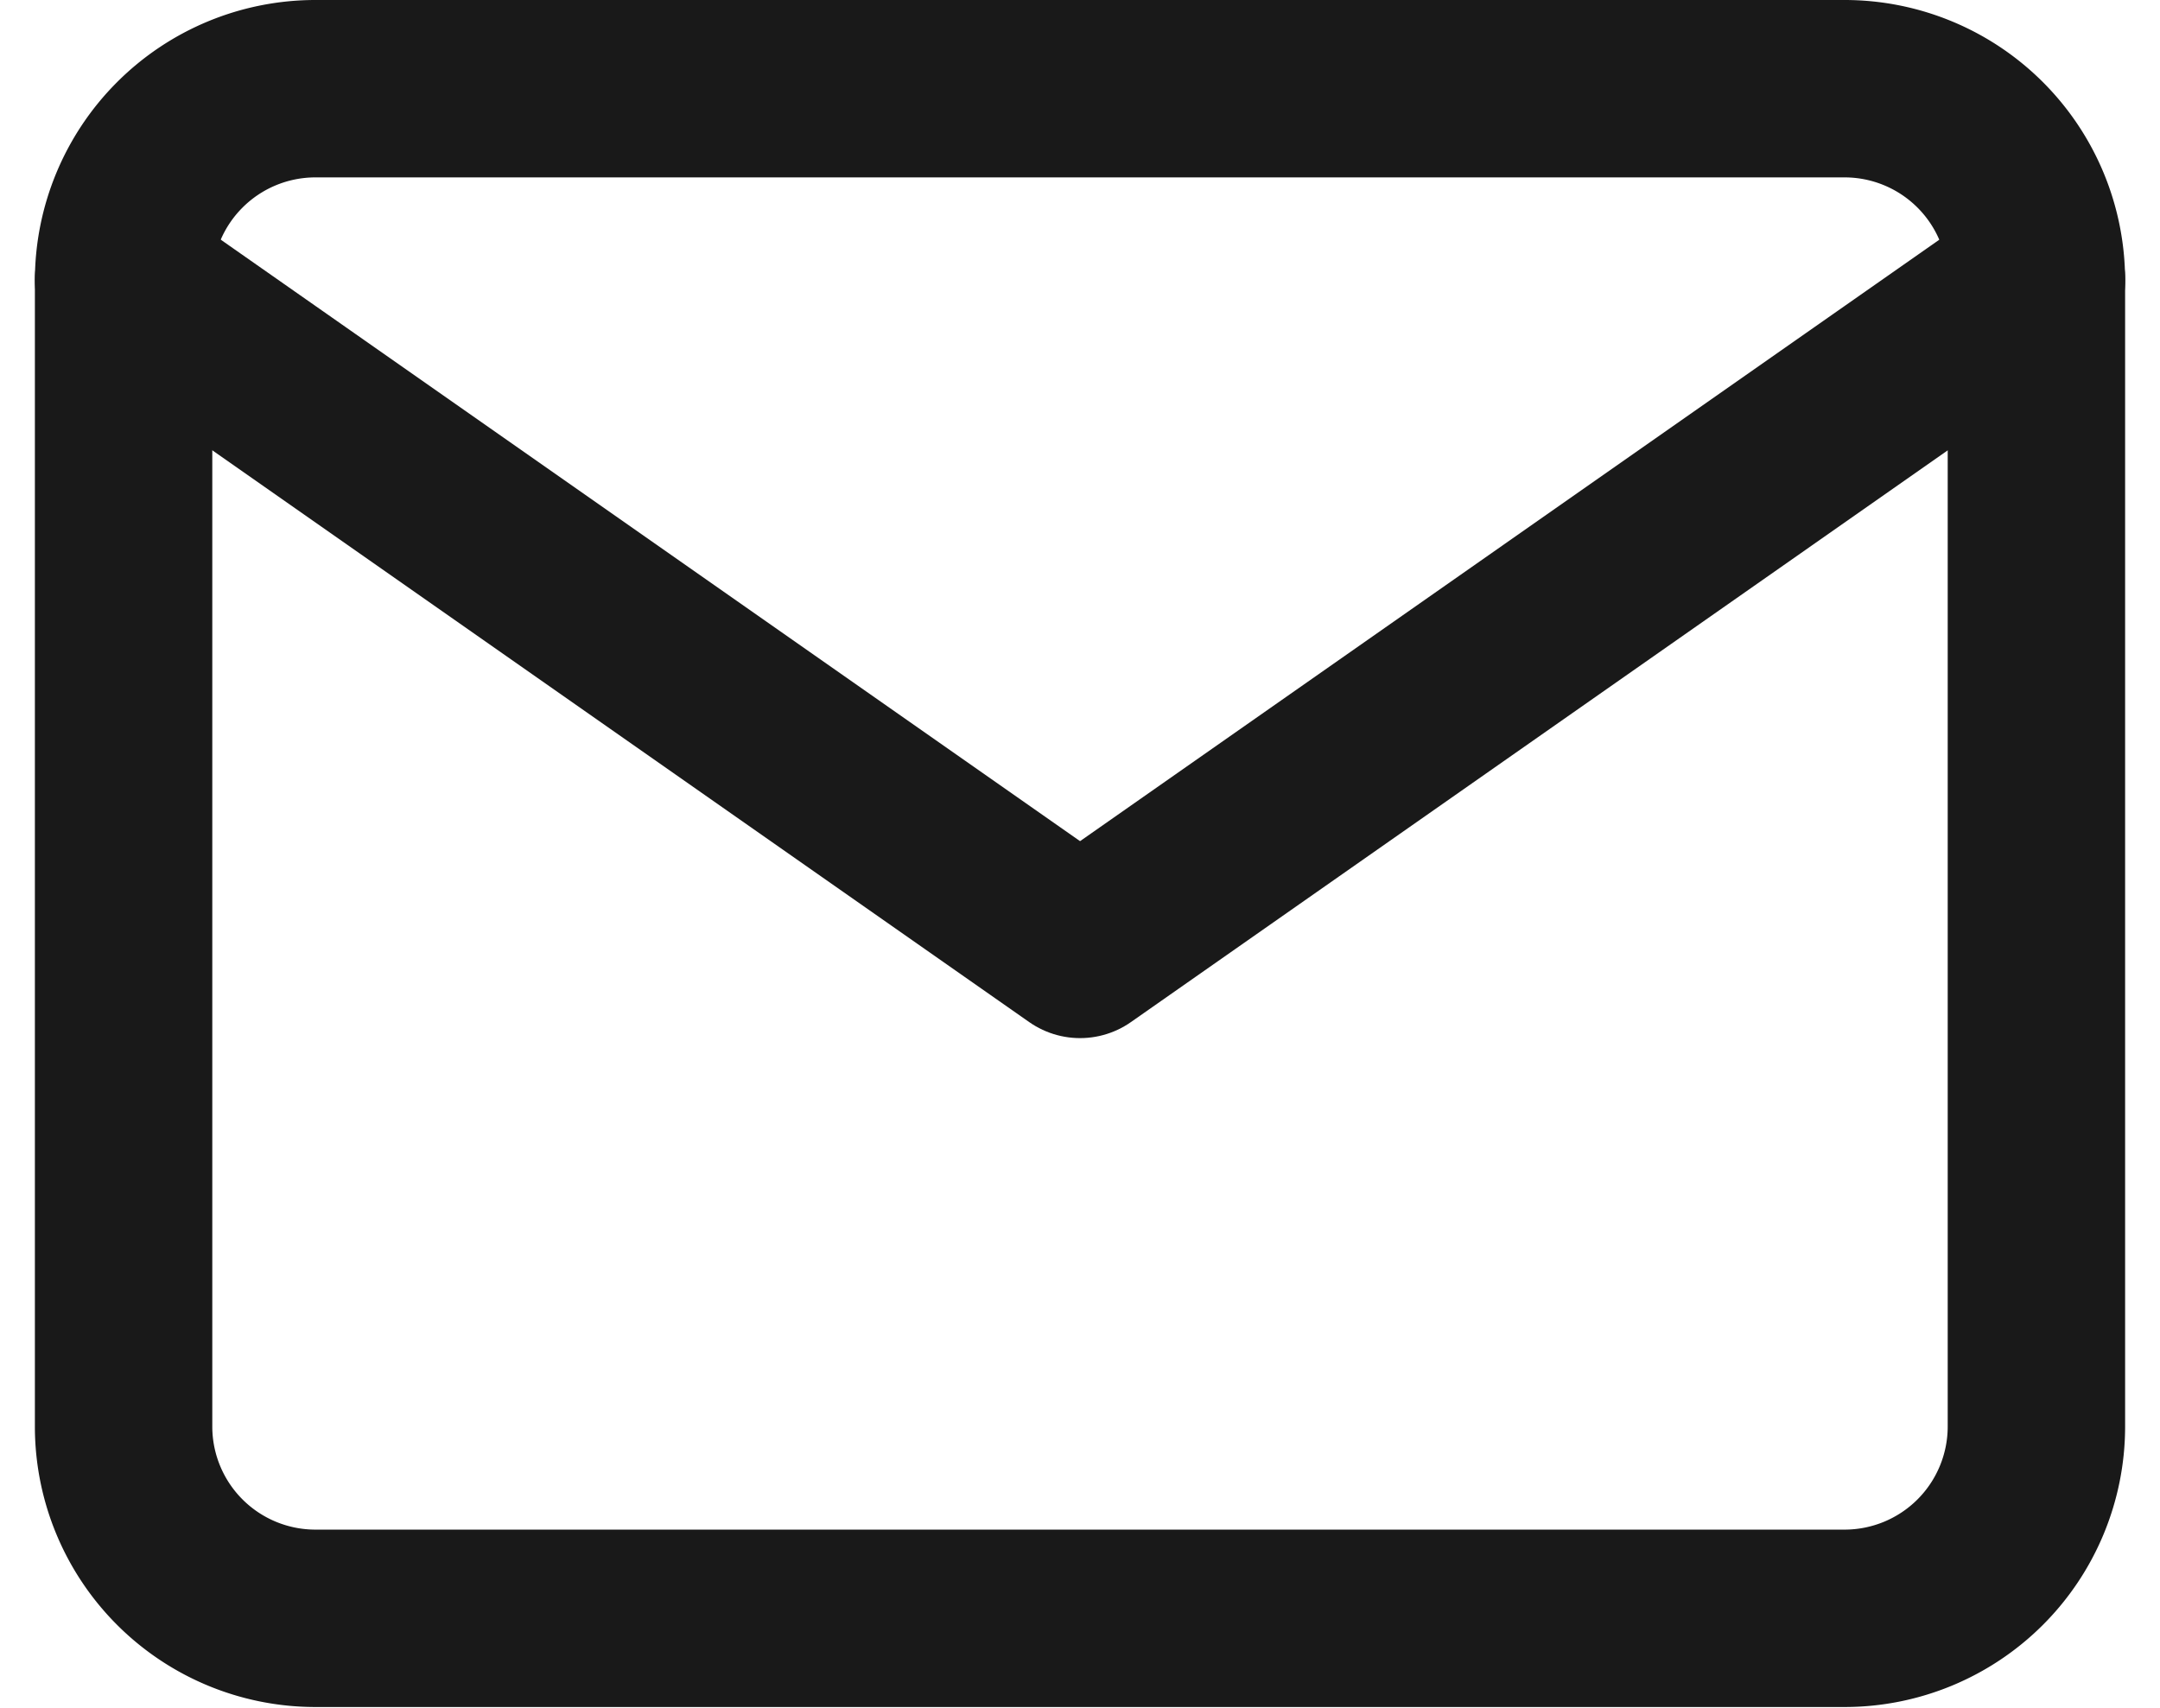
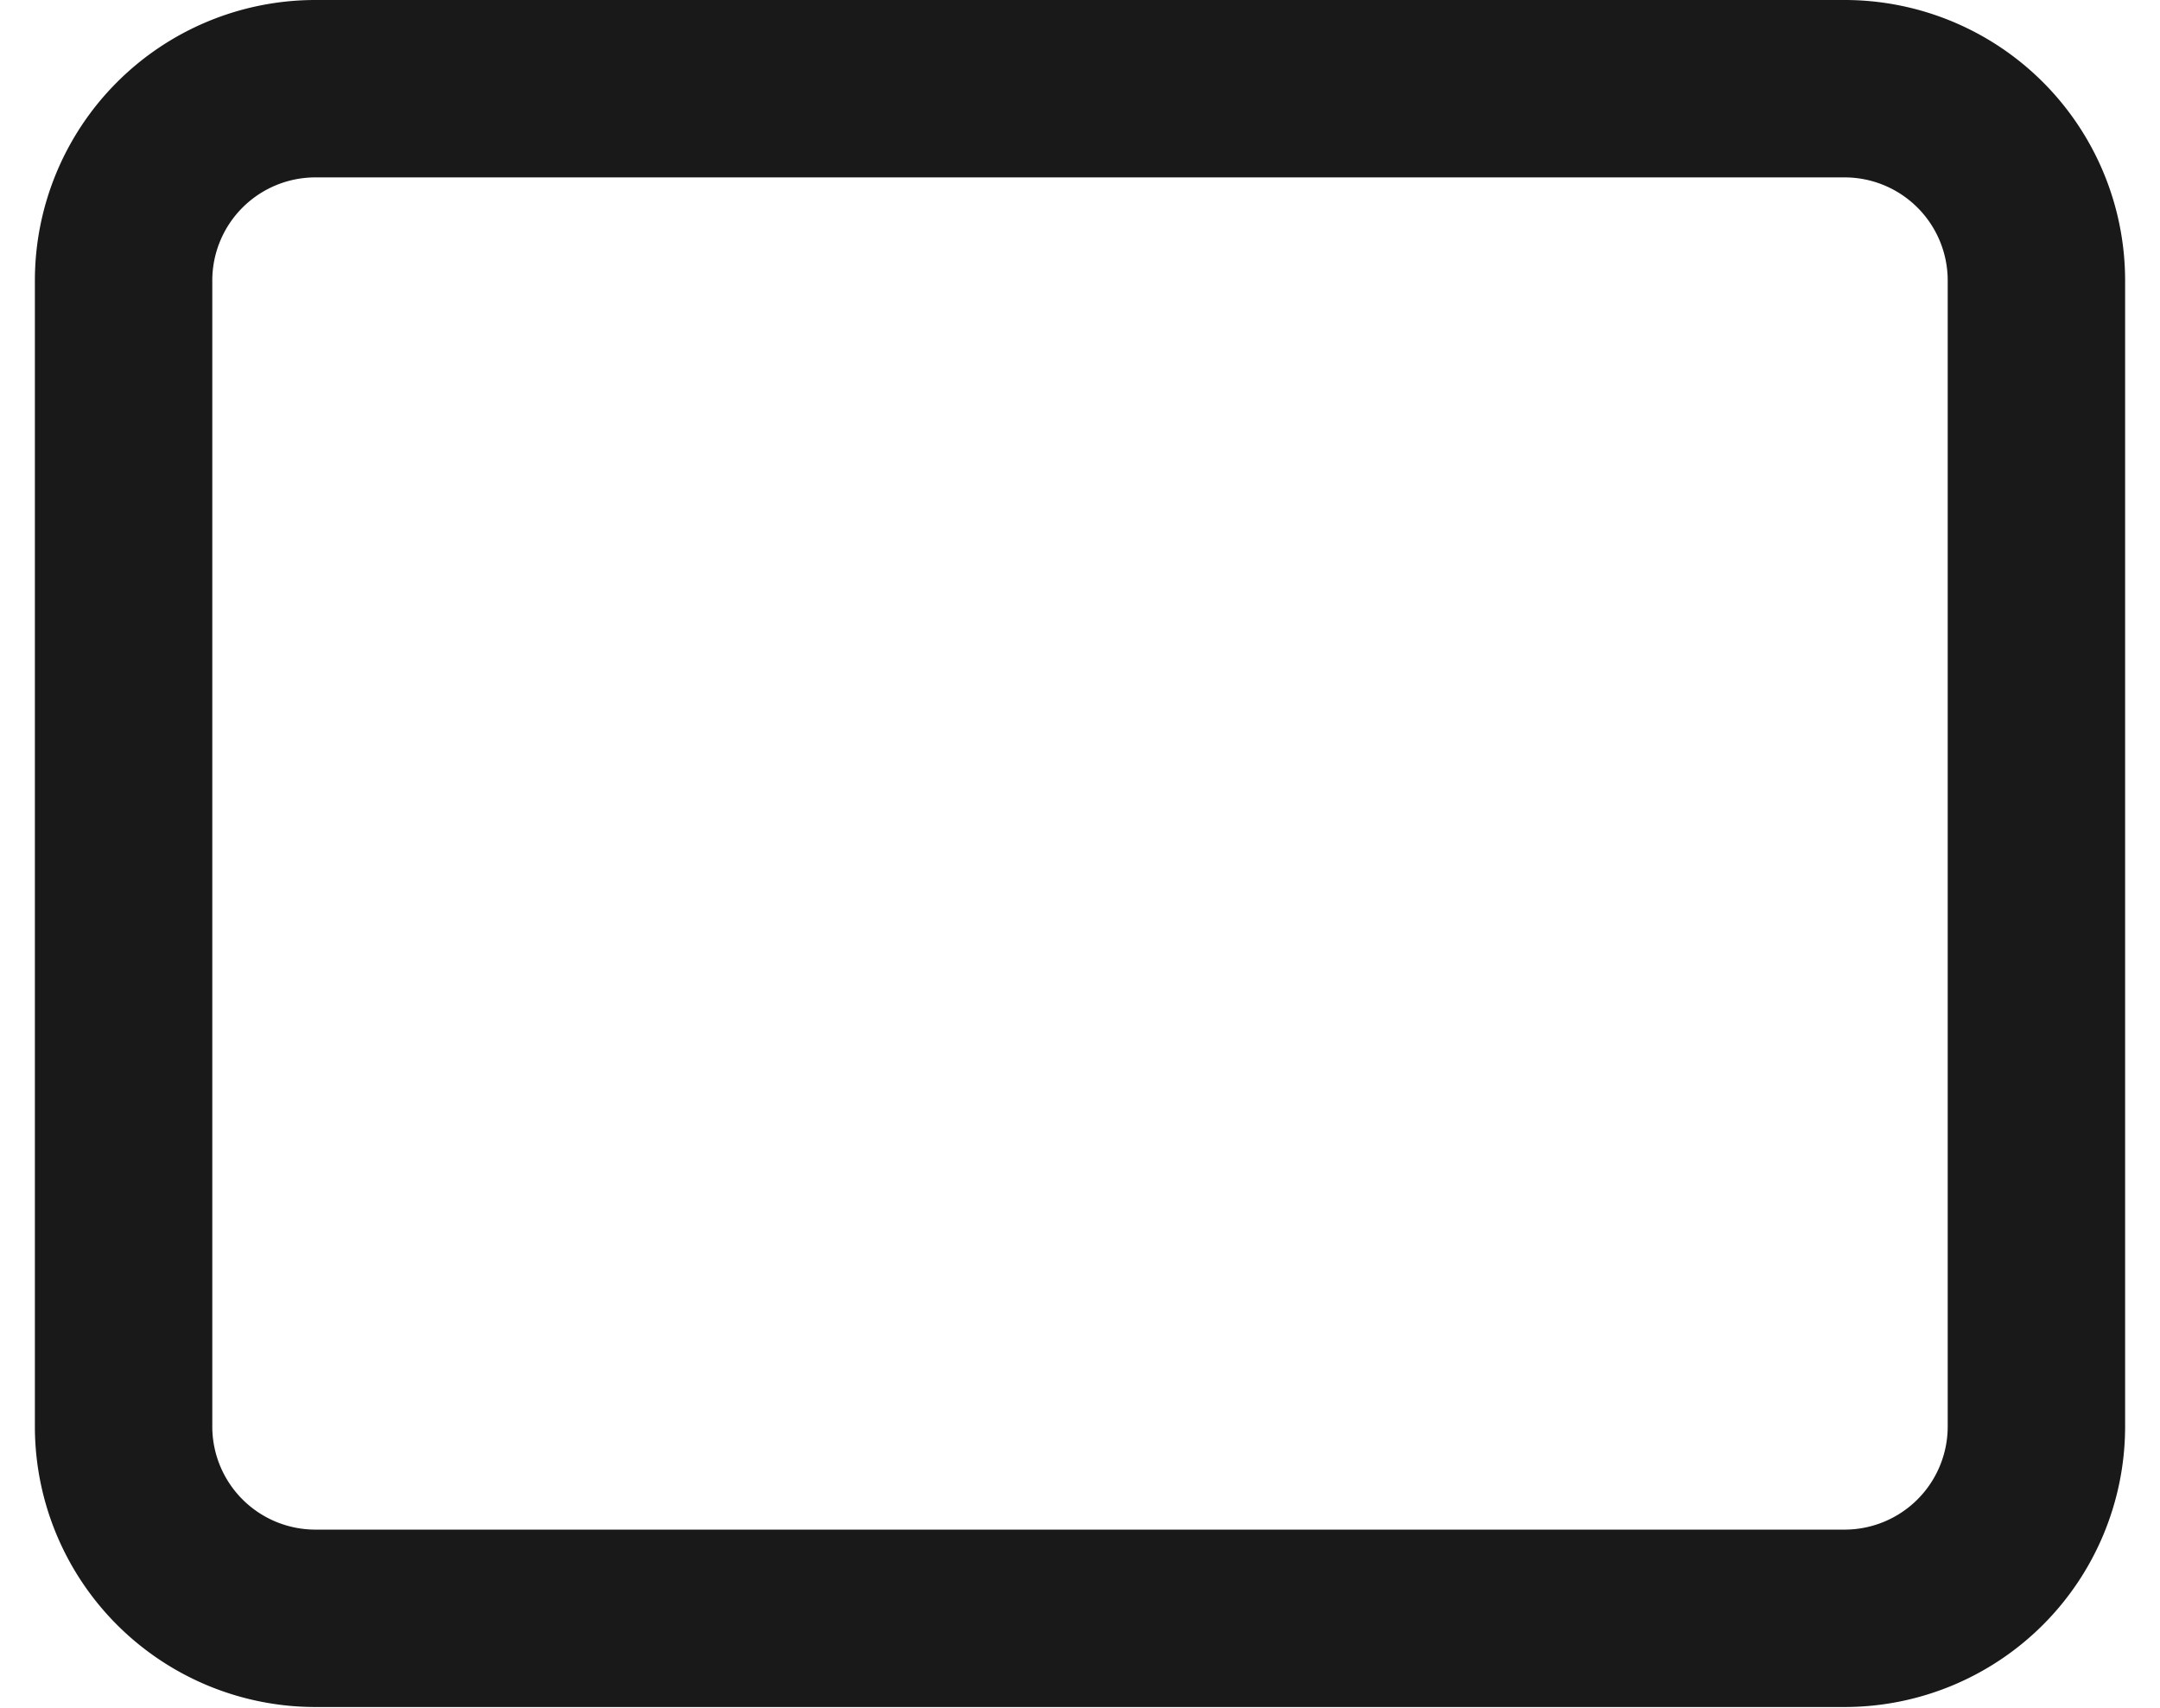
<svg xmlns="http://www.w3.org/2000/svg" width="18.263" height="14.439" viewBox="0 0 18.263 14.439">
  <g id="Icon_feather-mail" data-name="Icon feather-mail" transform="translate(-1.955 -5.25)">
    <path id="Tracciato_176" data-name="Tracciato 176" d="M4.617,6H17.556a1.622,1.622,0,0,1,1.617,1.617v9.7a1.622,1.622,0,0,1-1.617,1.617H4.617A1.622,1.622,0,0,1,3,17.322v-9.7A1.622,1.622,0,0,1,4.617,6Z" transform="translate(0 0)" fill="none" stroke="#191919" stroke-linecap="round" stroke-linejoin="round" stroke-width="1.5" />
-     <path id="Tracciato_177" data-name="Tracciato 177" d="M19.174,9l-8.087,5.661L3,9" transform="translate(0 -1.383)" fill="none" stroke="#191919" stroke-linecap="round" stroke-linejoin="round" stroke-width="1.5" />
  </g>
</svg>